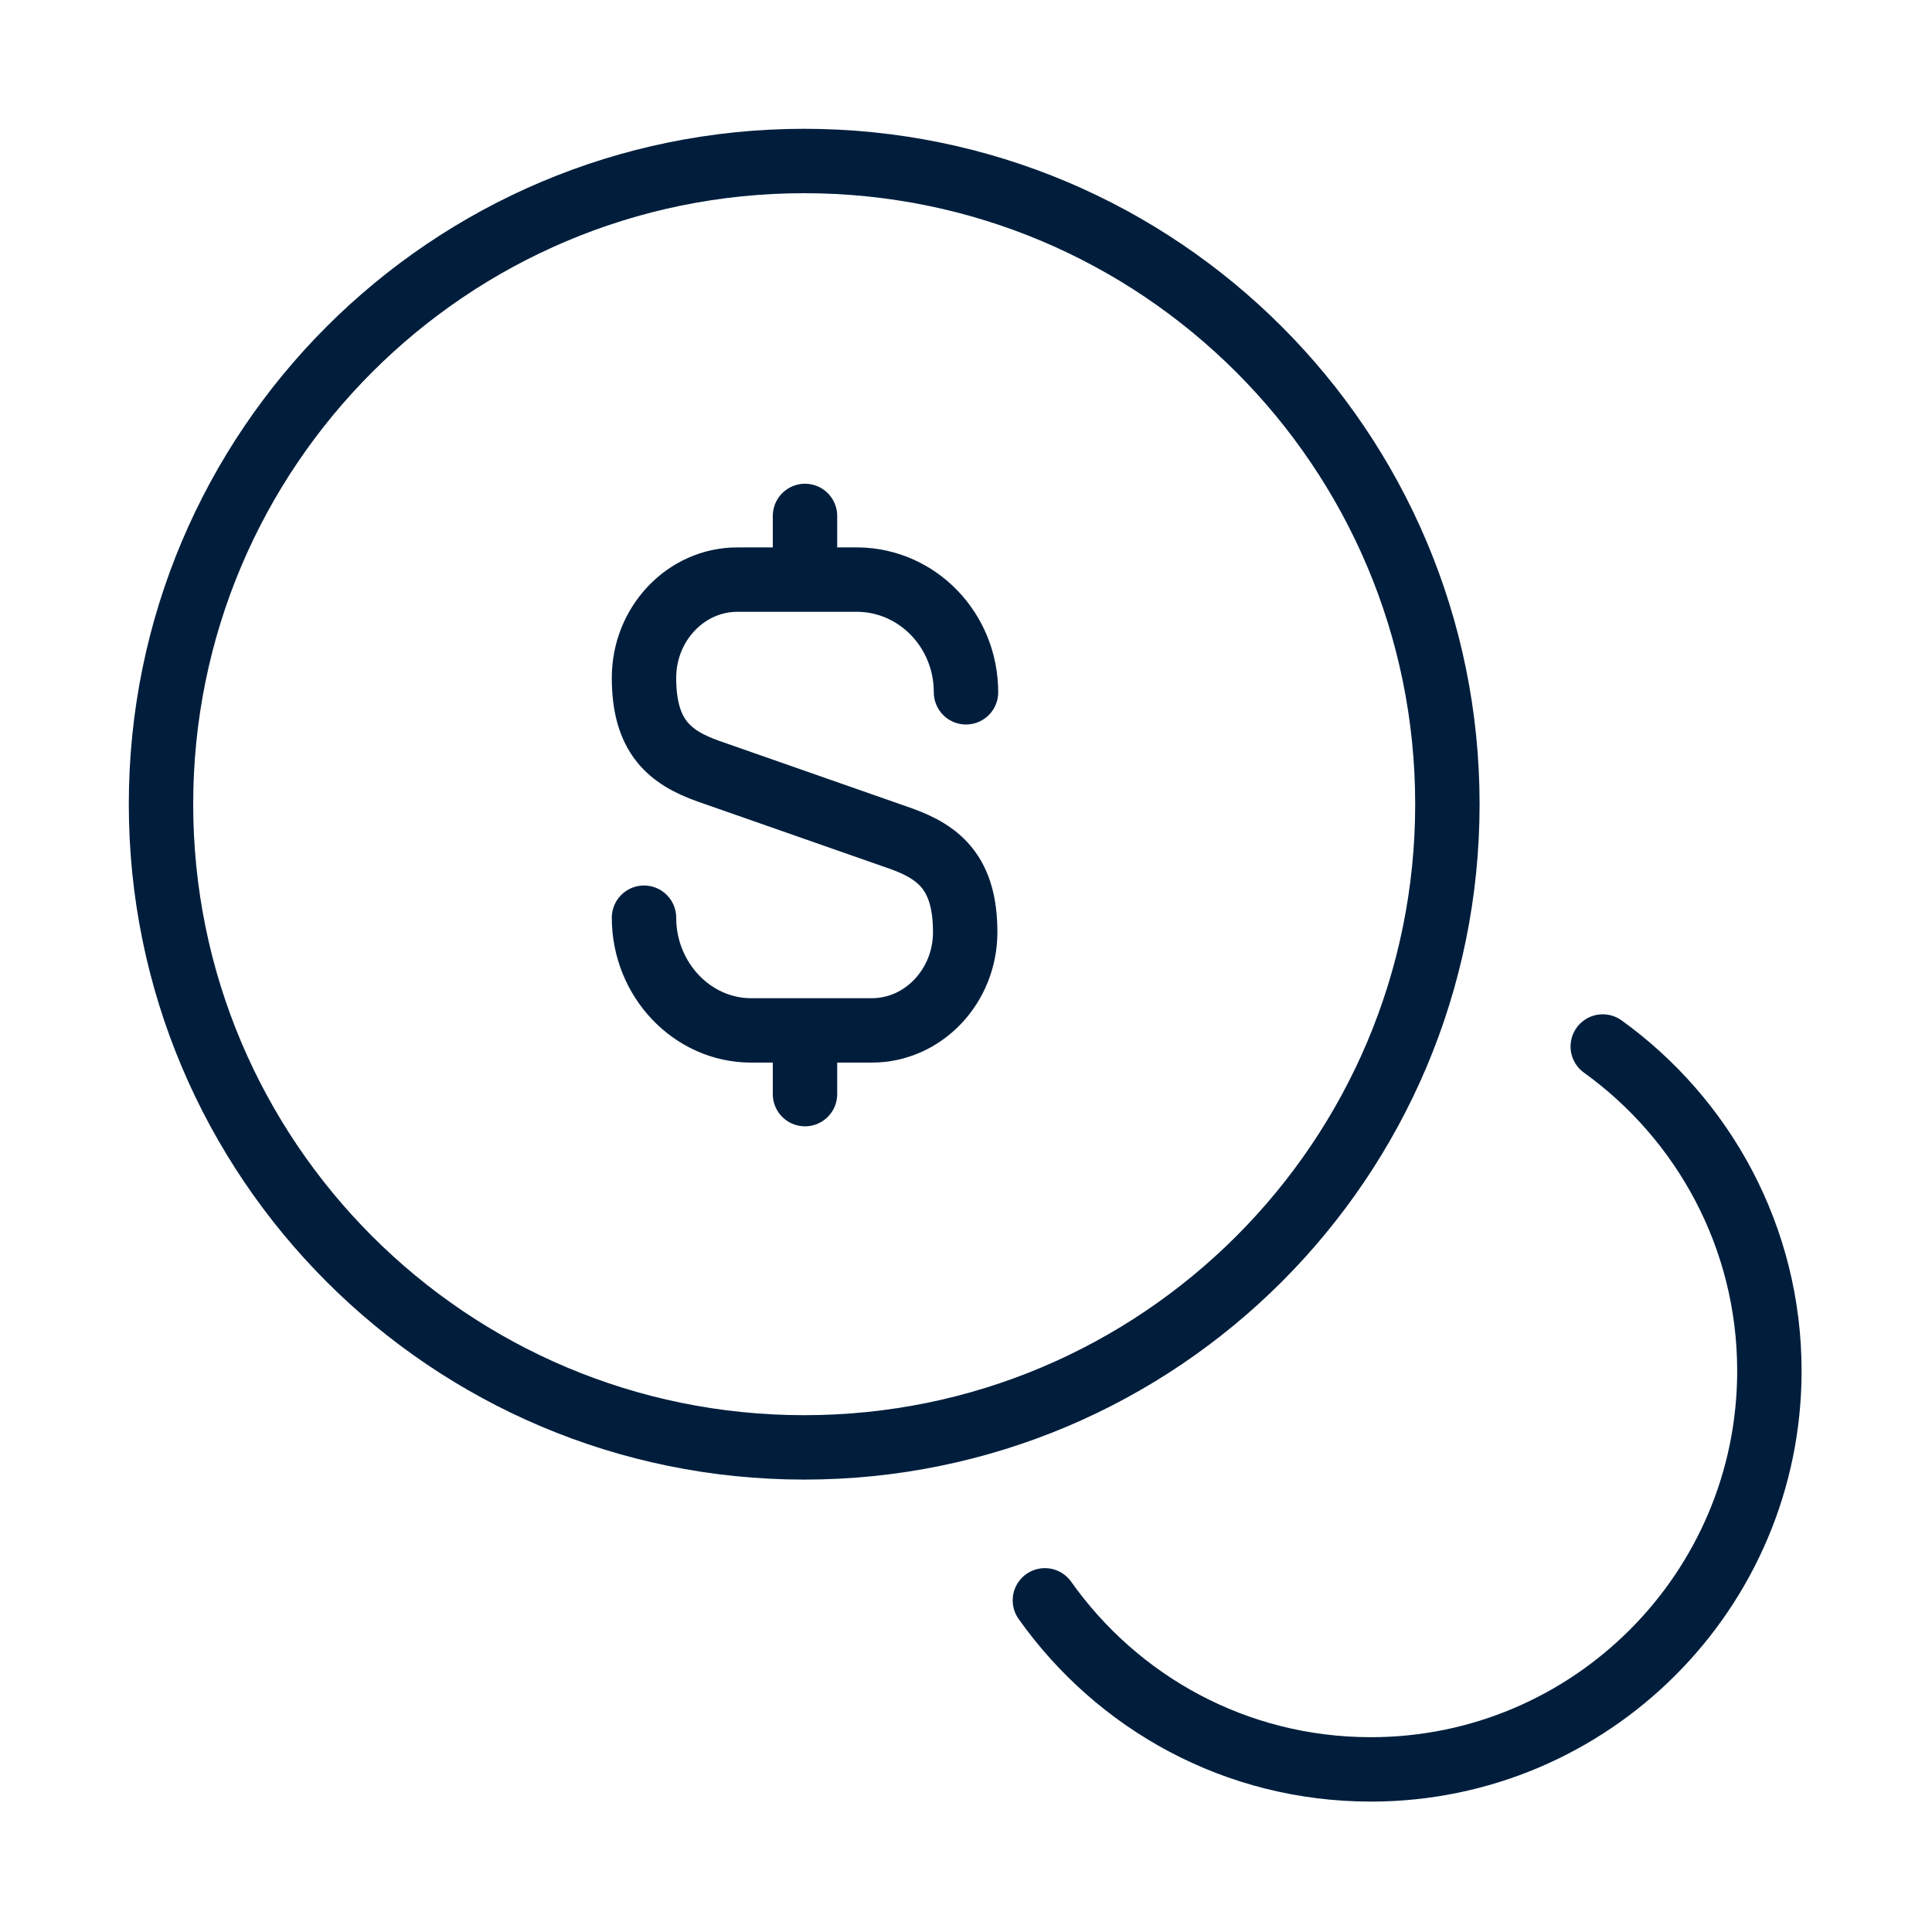
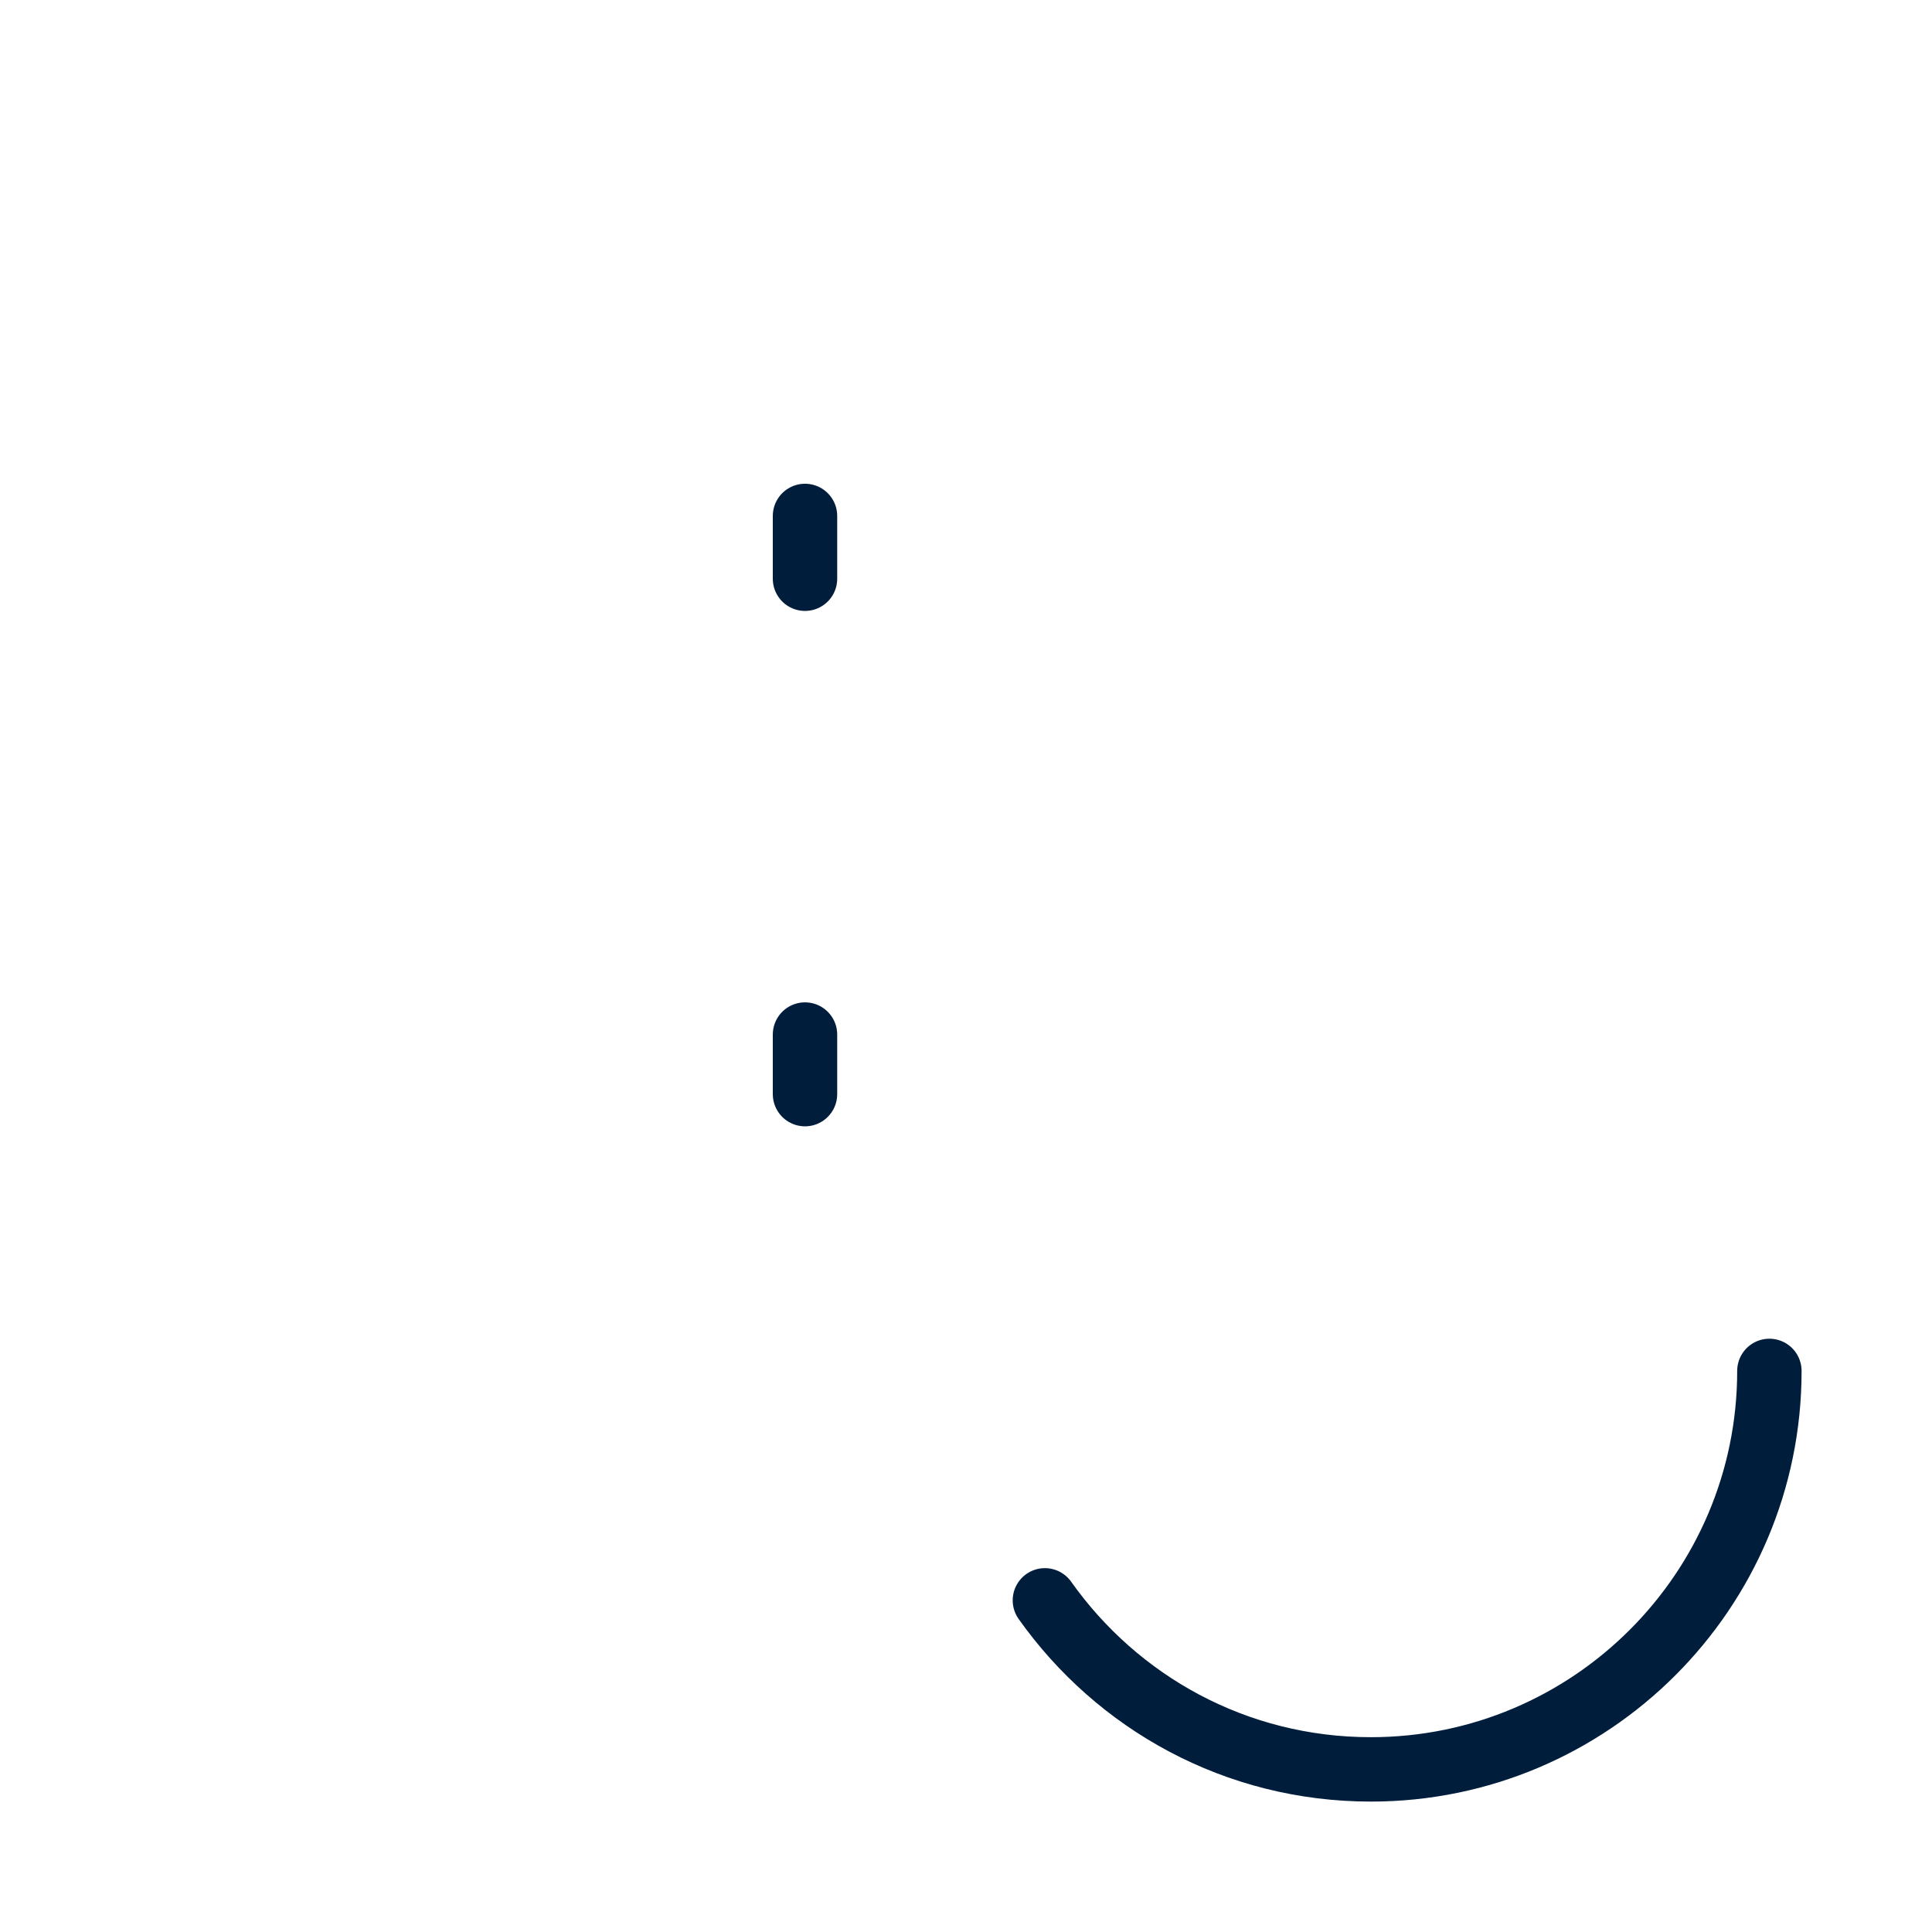
<svg xmlns="http://www.w3.org/2000/svg" viewBox="0 0 60 60" fill="none">
-   <path d="M20 28.5C20 30.425 21.5 32 23.325 32H27.075C28.675 32 29.975 30.625 29.975 28.95C29.975 27.125 29.175 26.475 28 26.05L22 23.95C20.8 23.525 20 22.875 20 21.05C20 19.375 21.3 18 22.9 18H26.65C28.5 18.025 30 19.575 30 21.5" stroke="#001E3C" stroke-width="2" stroke-linecap="round" stroke-linejoin="round" />
  <path d="M25 32.129V33.979" stroke="#001E3C" stroke-width="2" stroke-linecap="round" stroke-linejoin="round" />
  <path d="M25 16.023V17.973" stroke="#001E3C" stroke-width="2" stroke-linecap="round" stroke-linejoin="round" />
-   <path d="M24.975 44.95C36.007 44.95 44.95 36.007 44.95 24.975C44.95 13.943 36.007 5 24.975 5C13.943 5 5 13.943 5 24.975C5 36.007 13.943 44.95 24.975 44.95Z" stroke="#001E3C" stroke-width="2" stroke-linecap="round" stroke-linejoin="round" />
-   <path d="M32.45 49.7C34.7 52.875 38.375 54.95 42.575 54.95C49.4 54.95 54.95 49.4 54.95 42.575C54.95 38.425 52.9 34.75 49.775 32.5" stroke="#001E3C" stroke-width="2" stroke-linecap="round" stroke-linejoin="round" />
+   <path d="M32.45 49.7C34.7 52.875 38.375 54.95 42.575 54.95C49.4 54.95 54.95 49.4 54.95 42.575" stroke="#001E3C" stroke-width="2" stroke-linecap="round" stroke-linejoin="round" />
</svg>